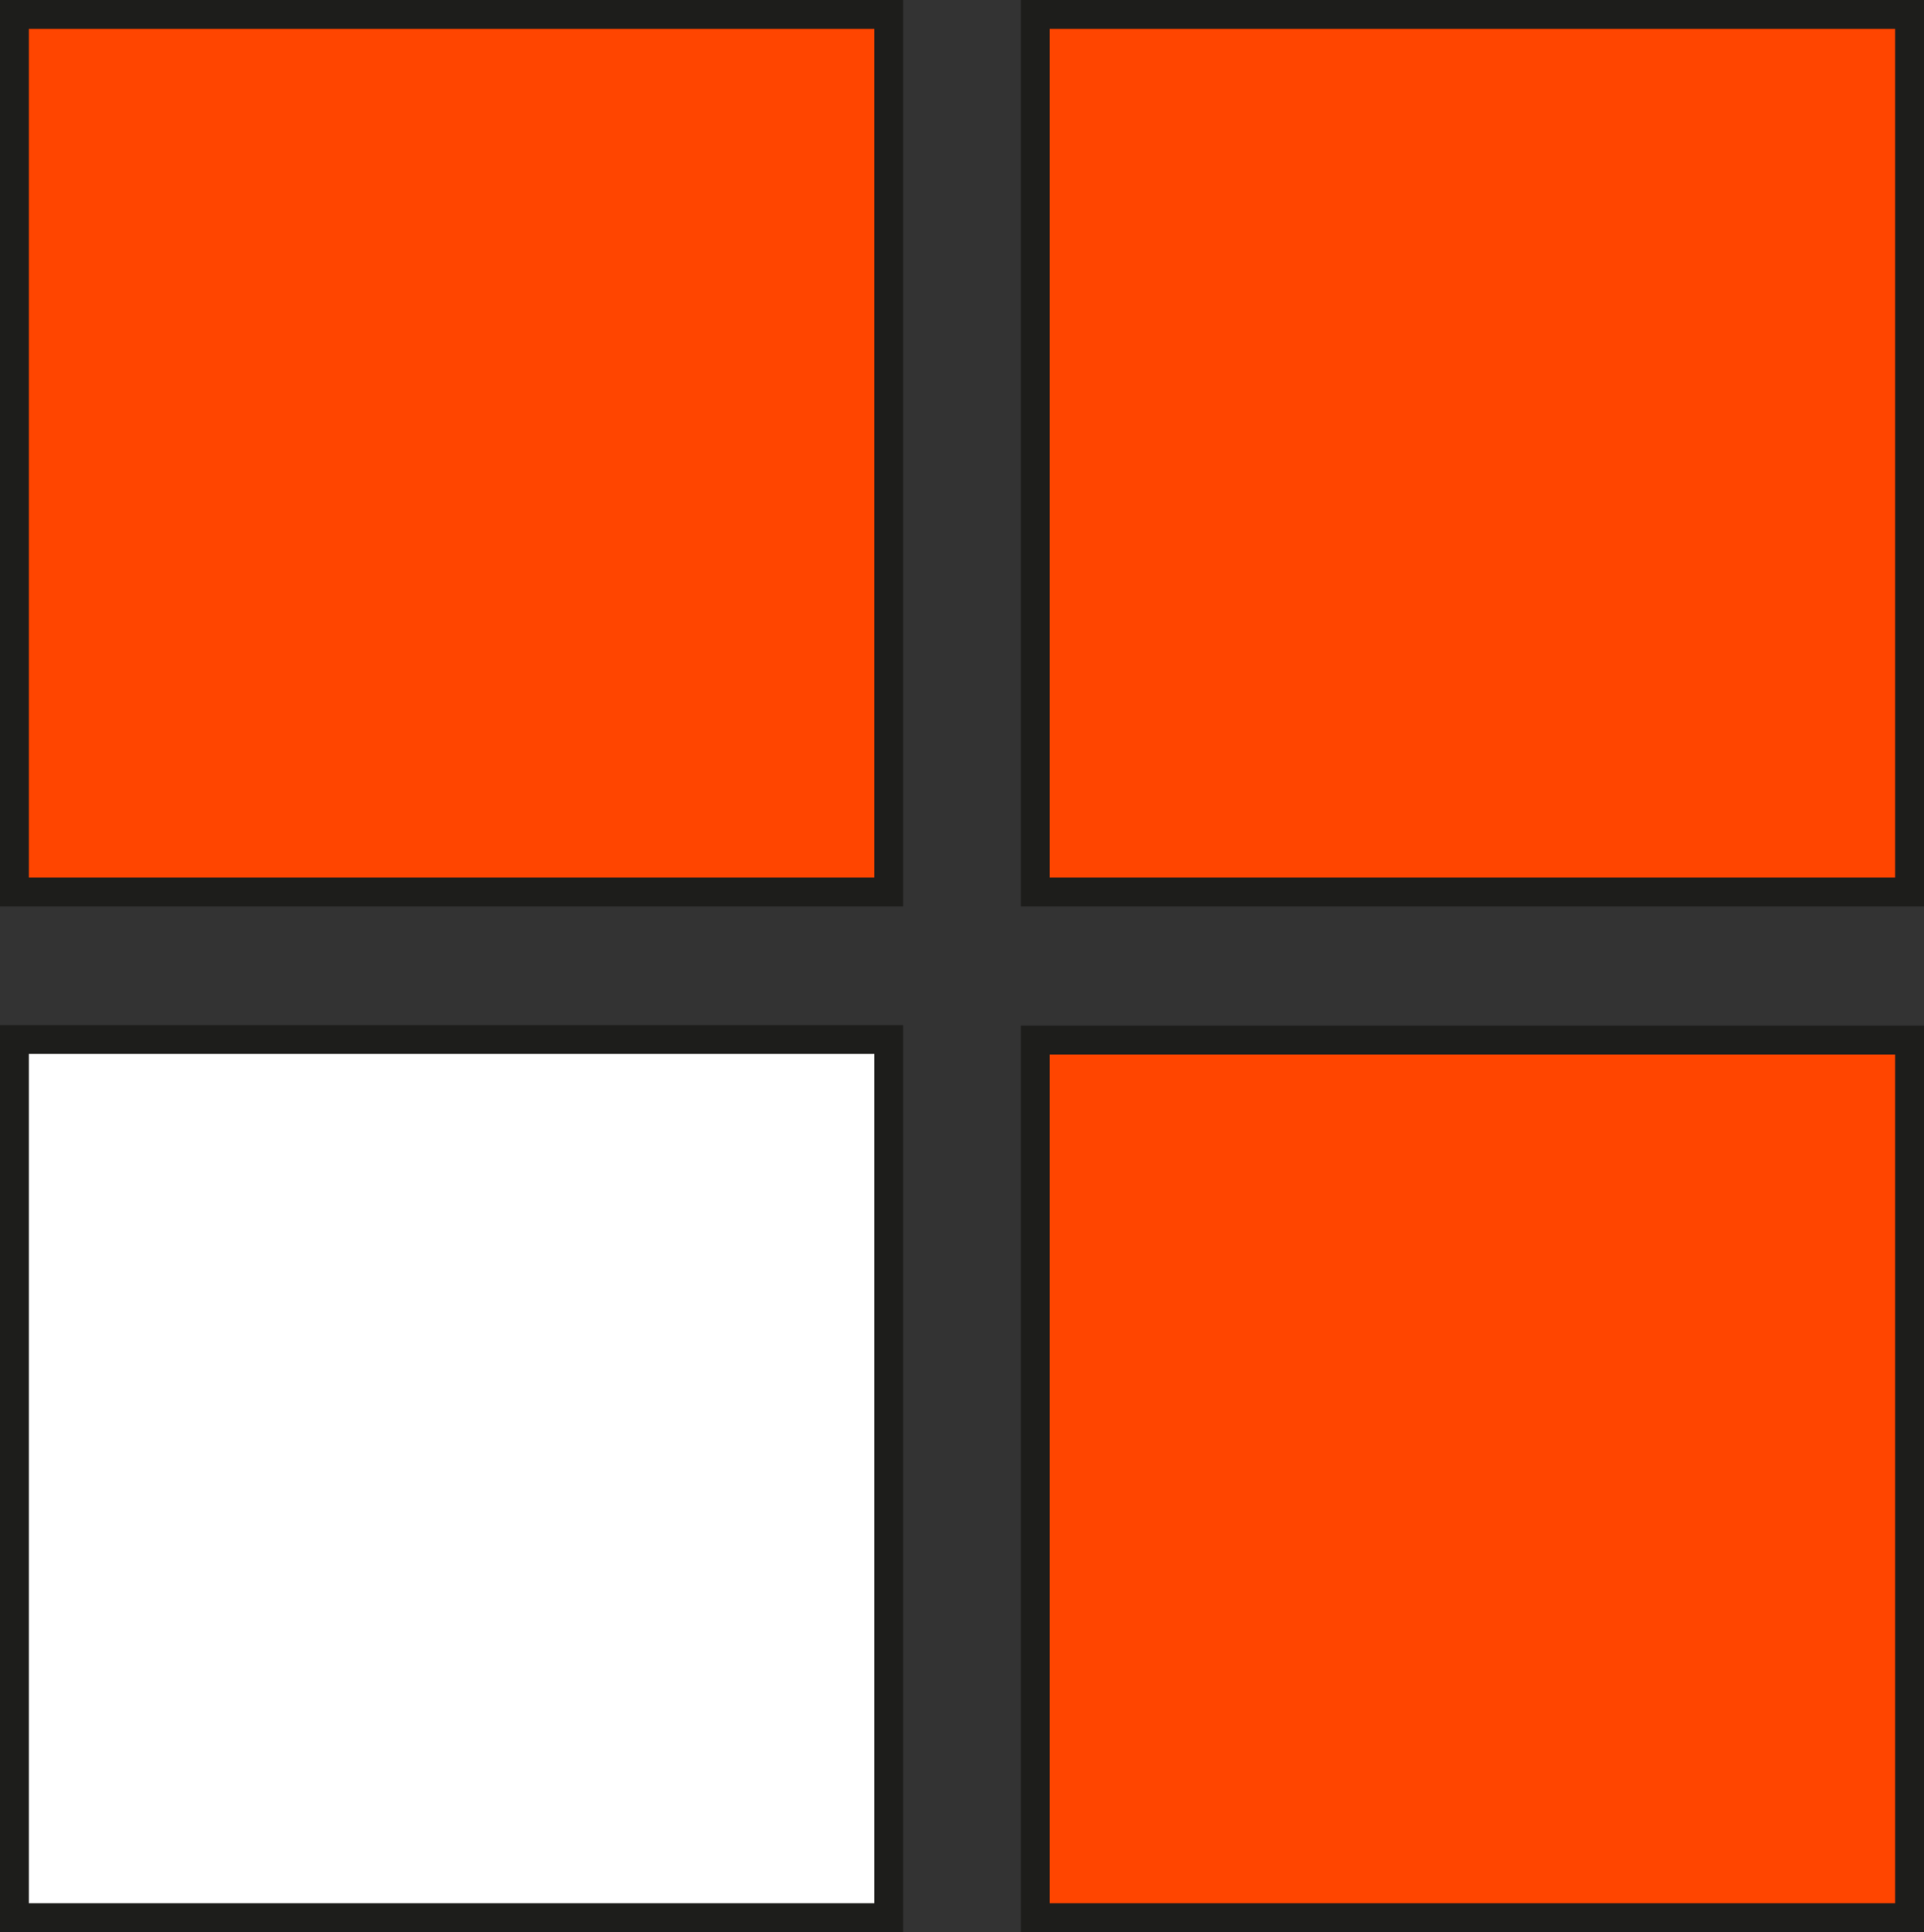
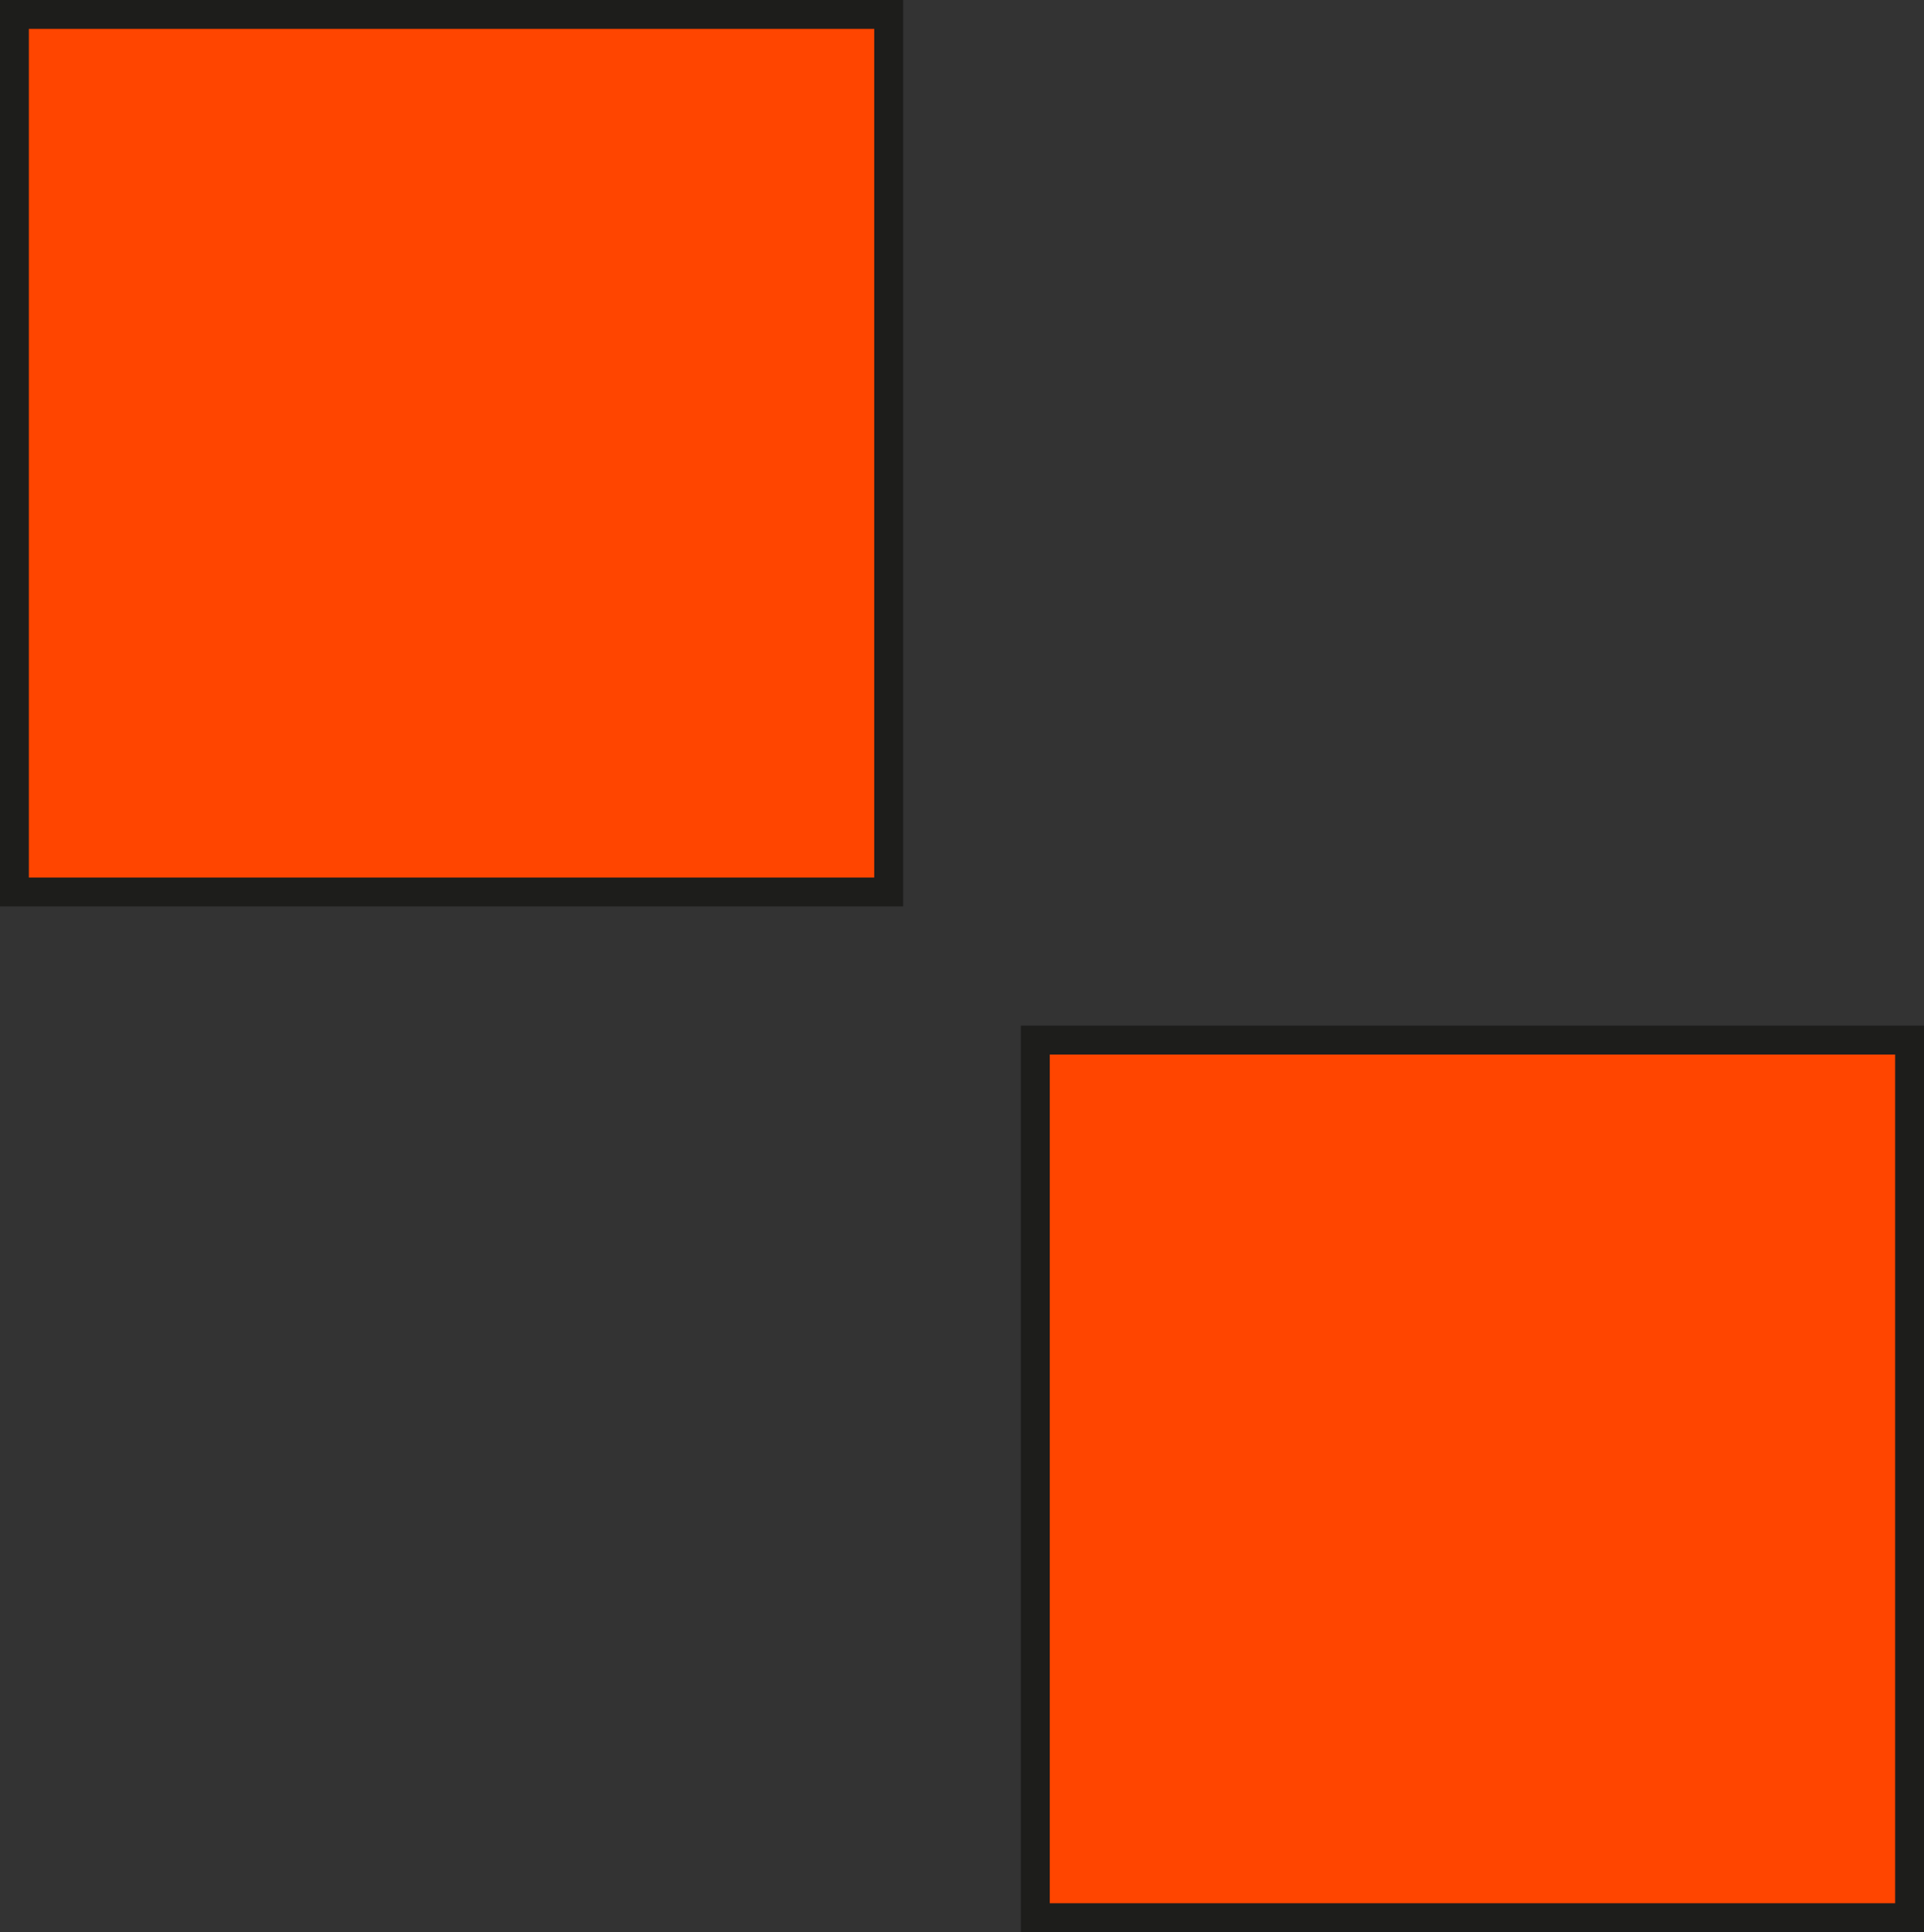
<svg xmlns="http://www.w3.org/2000/svg" version="1.1" viewBox="0 0 66.66 66.93">
  <rect x="0" y="0" width="66.66" height="66.93" fill="#333333" stroke="none" />
  <defs>
    <style>.cls-1{fill:#ff4500;}.cls-1,.cls-2{stroke:#1d1d1b;stroke-miterlimit:10;}.cls-2{fill:#fff;}</style>
  </defs>
  <g data-name="Ebene 2">
    <g data-name="Ebene 1">
      <g data-name="Ebene 2">
        <g id="a">
          <g id="b">
            <rect class="cls-1" x=".5" y=".5" width="30.29" height="30.4" />
-             <rect class="cls-1" x="35.87" y=".5" width="30.29" height="30.4" />
-             <rect class="cls-2" x=".5" y="36.01" width="30.29" height="30.42" />
            <rect class="cls-1" x="35.87" y="36.03" width="30.29" height="30.4" />
          </g>
        </g>
      </g>
    </g>
  </g>
</svg>